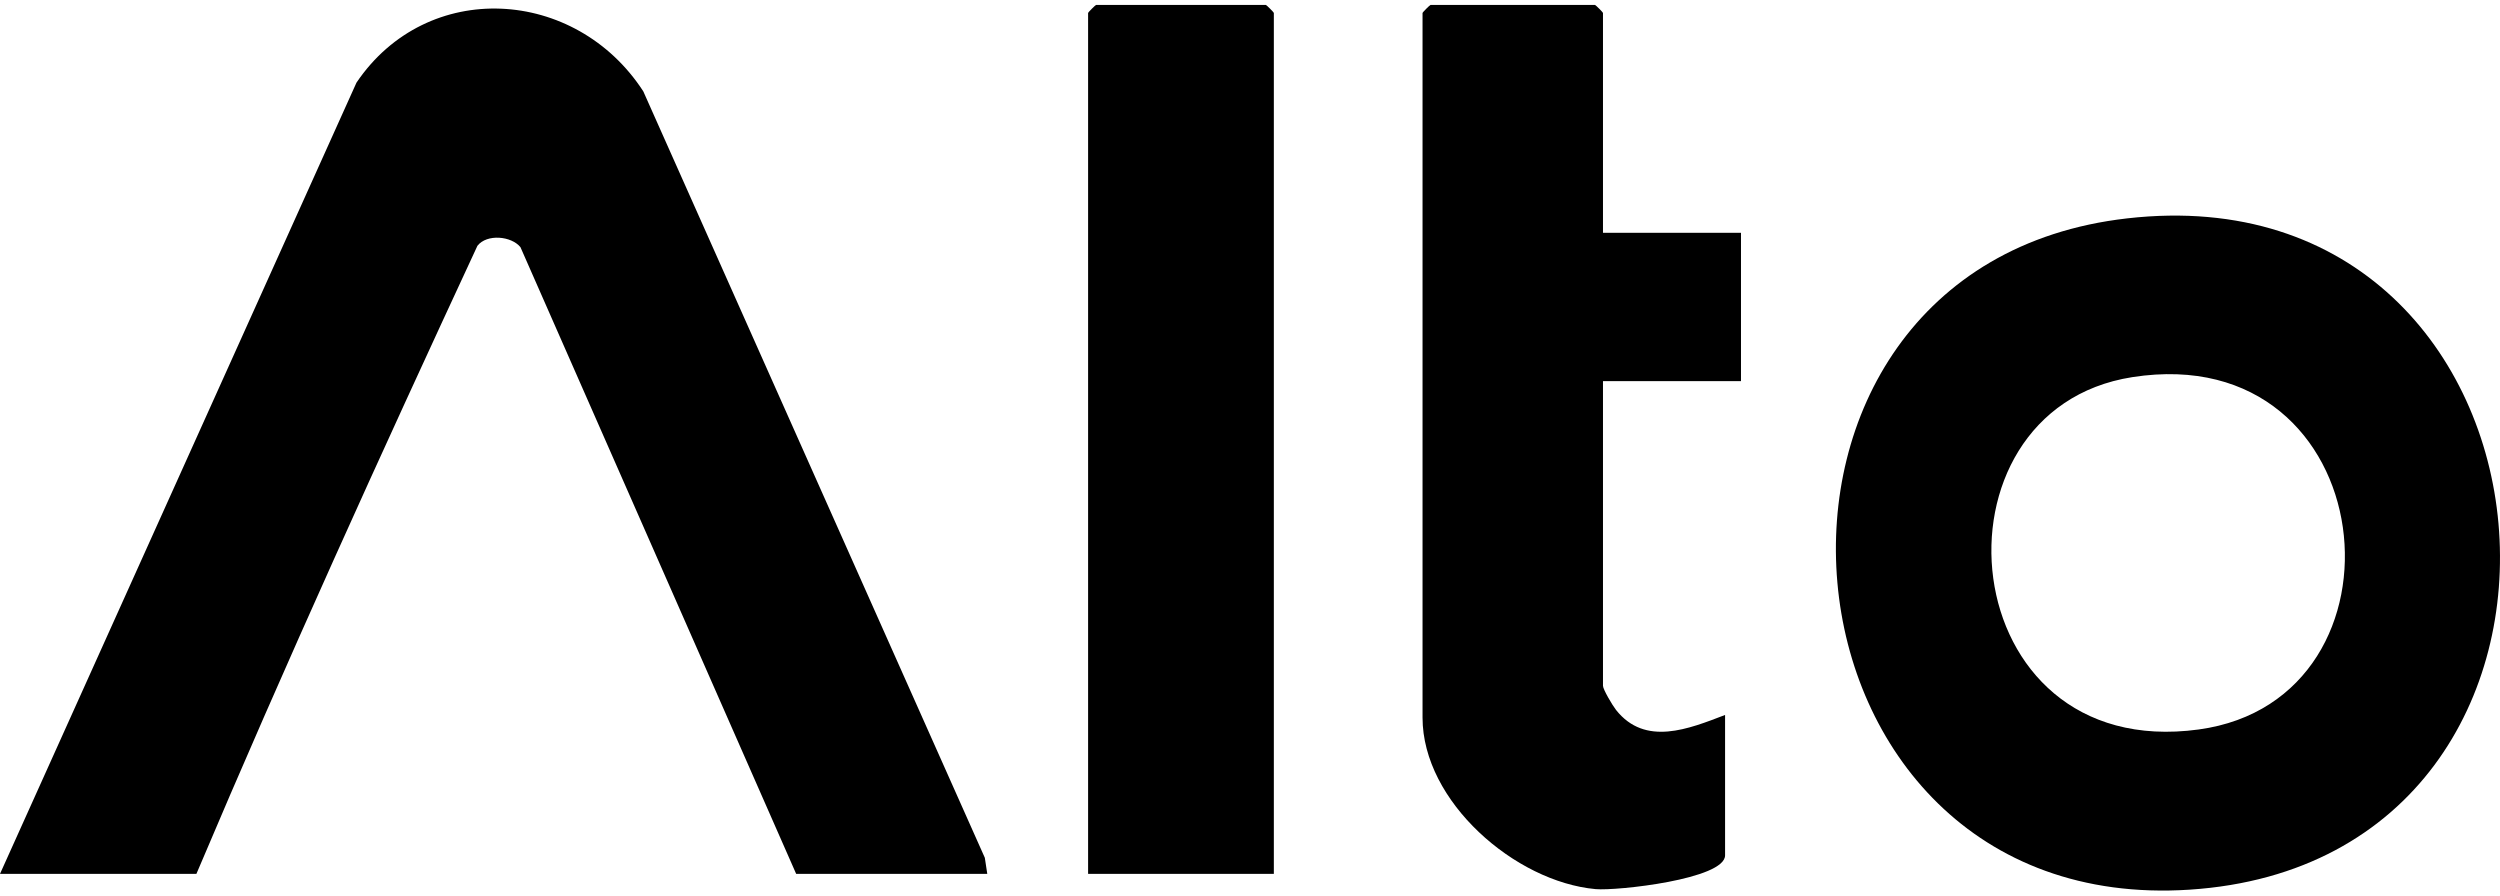
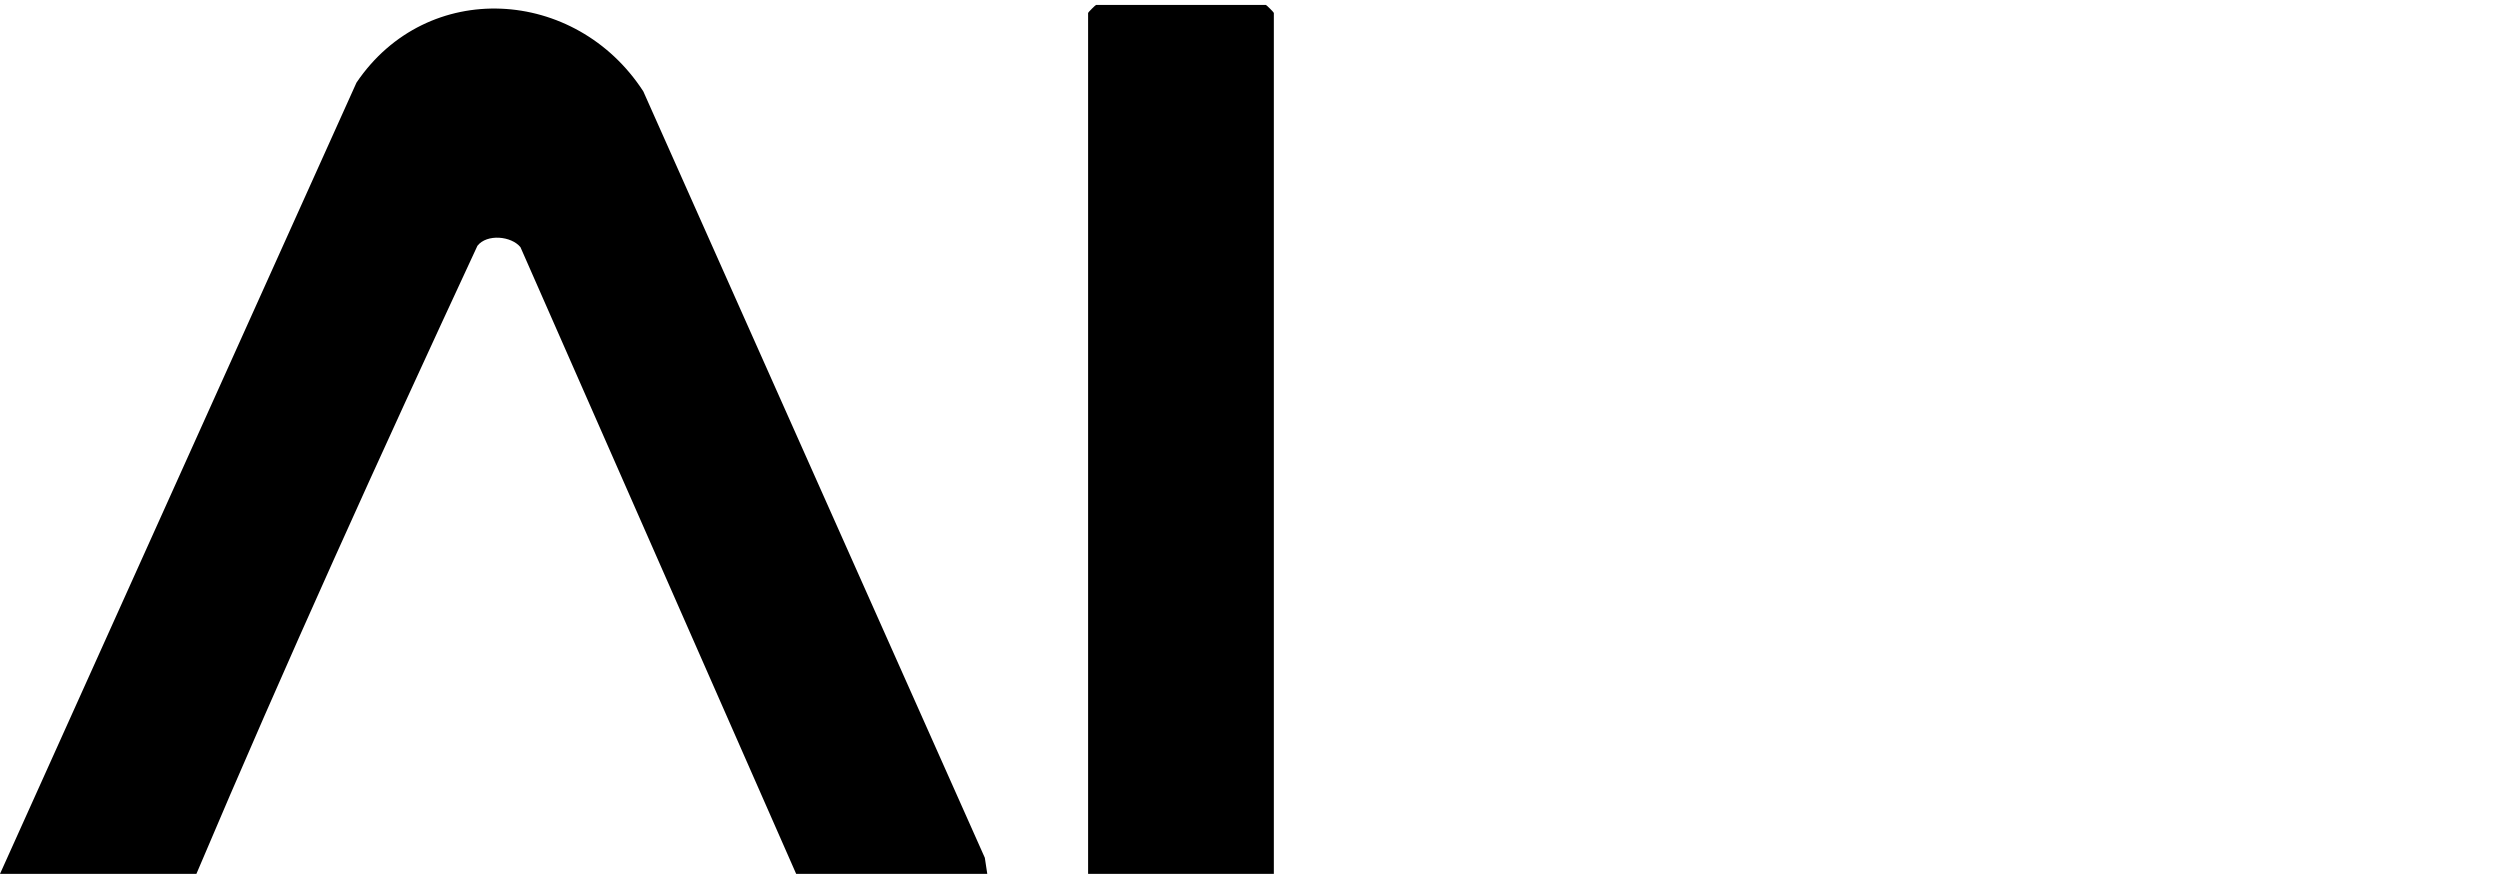
<svg xmlns="http://www.w3.org/2000/svg" width="134" height="48" viewBox="0 0 134 48" fill="none">
-   <path d="M52.917 46.841H42.675L27.896 13.248C27.407 12.649 26.099 12.524 25.59 13.174C20.418 24.314 15.318 35.522 10.527 46.84H0L19.107 4.43C22.895 -1.175 30.858 -0.693 34.481 4.897L52.787 45.978L52.918 46.841H52.917Z" fill="black" />
-   <path d="M114.022 11.704C138.418 8.926 141.574 46.115 117.353 47.687C94.218 49.189 91.281 14.293 114.022 11.704ZM114.295 20.214C102.957 21.984 104.565 40.916 117.852 39.1C129.703 37.48 127.784 18.109 114.295 20.214Z" fill="black" />
-   <path d="M85.92 12.478H93.317V20.43H85.92V36.759C85.92 36.952 86.434 37.819 86.618 38.051C88.183 40.029 90.523 39.065 92.464 38.322V45.847C92.464 47.126 86.653 47.759 85.528 47.657C81.206 47.266 76.248 42.959 76.248 38.464V0.692C76.248 0.662 76.644 0.266 76.674 0.266H85.494C85.524 0.266 85.92 0.661 85.92 0.692V12.477V12.478Z" fill="black" />
+   <path d="M52.917 46.841H42.675L27.896 13.248C27.407 12.649 26.099 12.524 25.59 13.174C20.418 24.314 15.318 35.522 10.527 46.84H0L19.107 4.43C22.895 -1.175 30.858 -0.693 34.481 4.897L52.787 45.978L52.918 46.841H52.917" fill="black" />
  <path d="M68.28 46.841H58.322V0.692C58.322 0.662 58.719 0.266 58.748 0.266H67.852C67.883 0.266 68.278 0.661 68.278 0.692V46.84L68.28 46.841Z" fill="black" />
</svg>